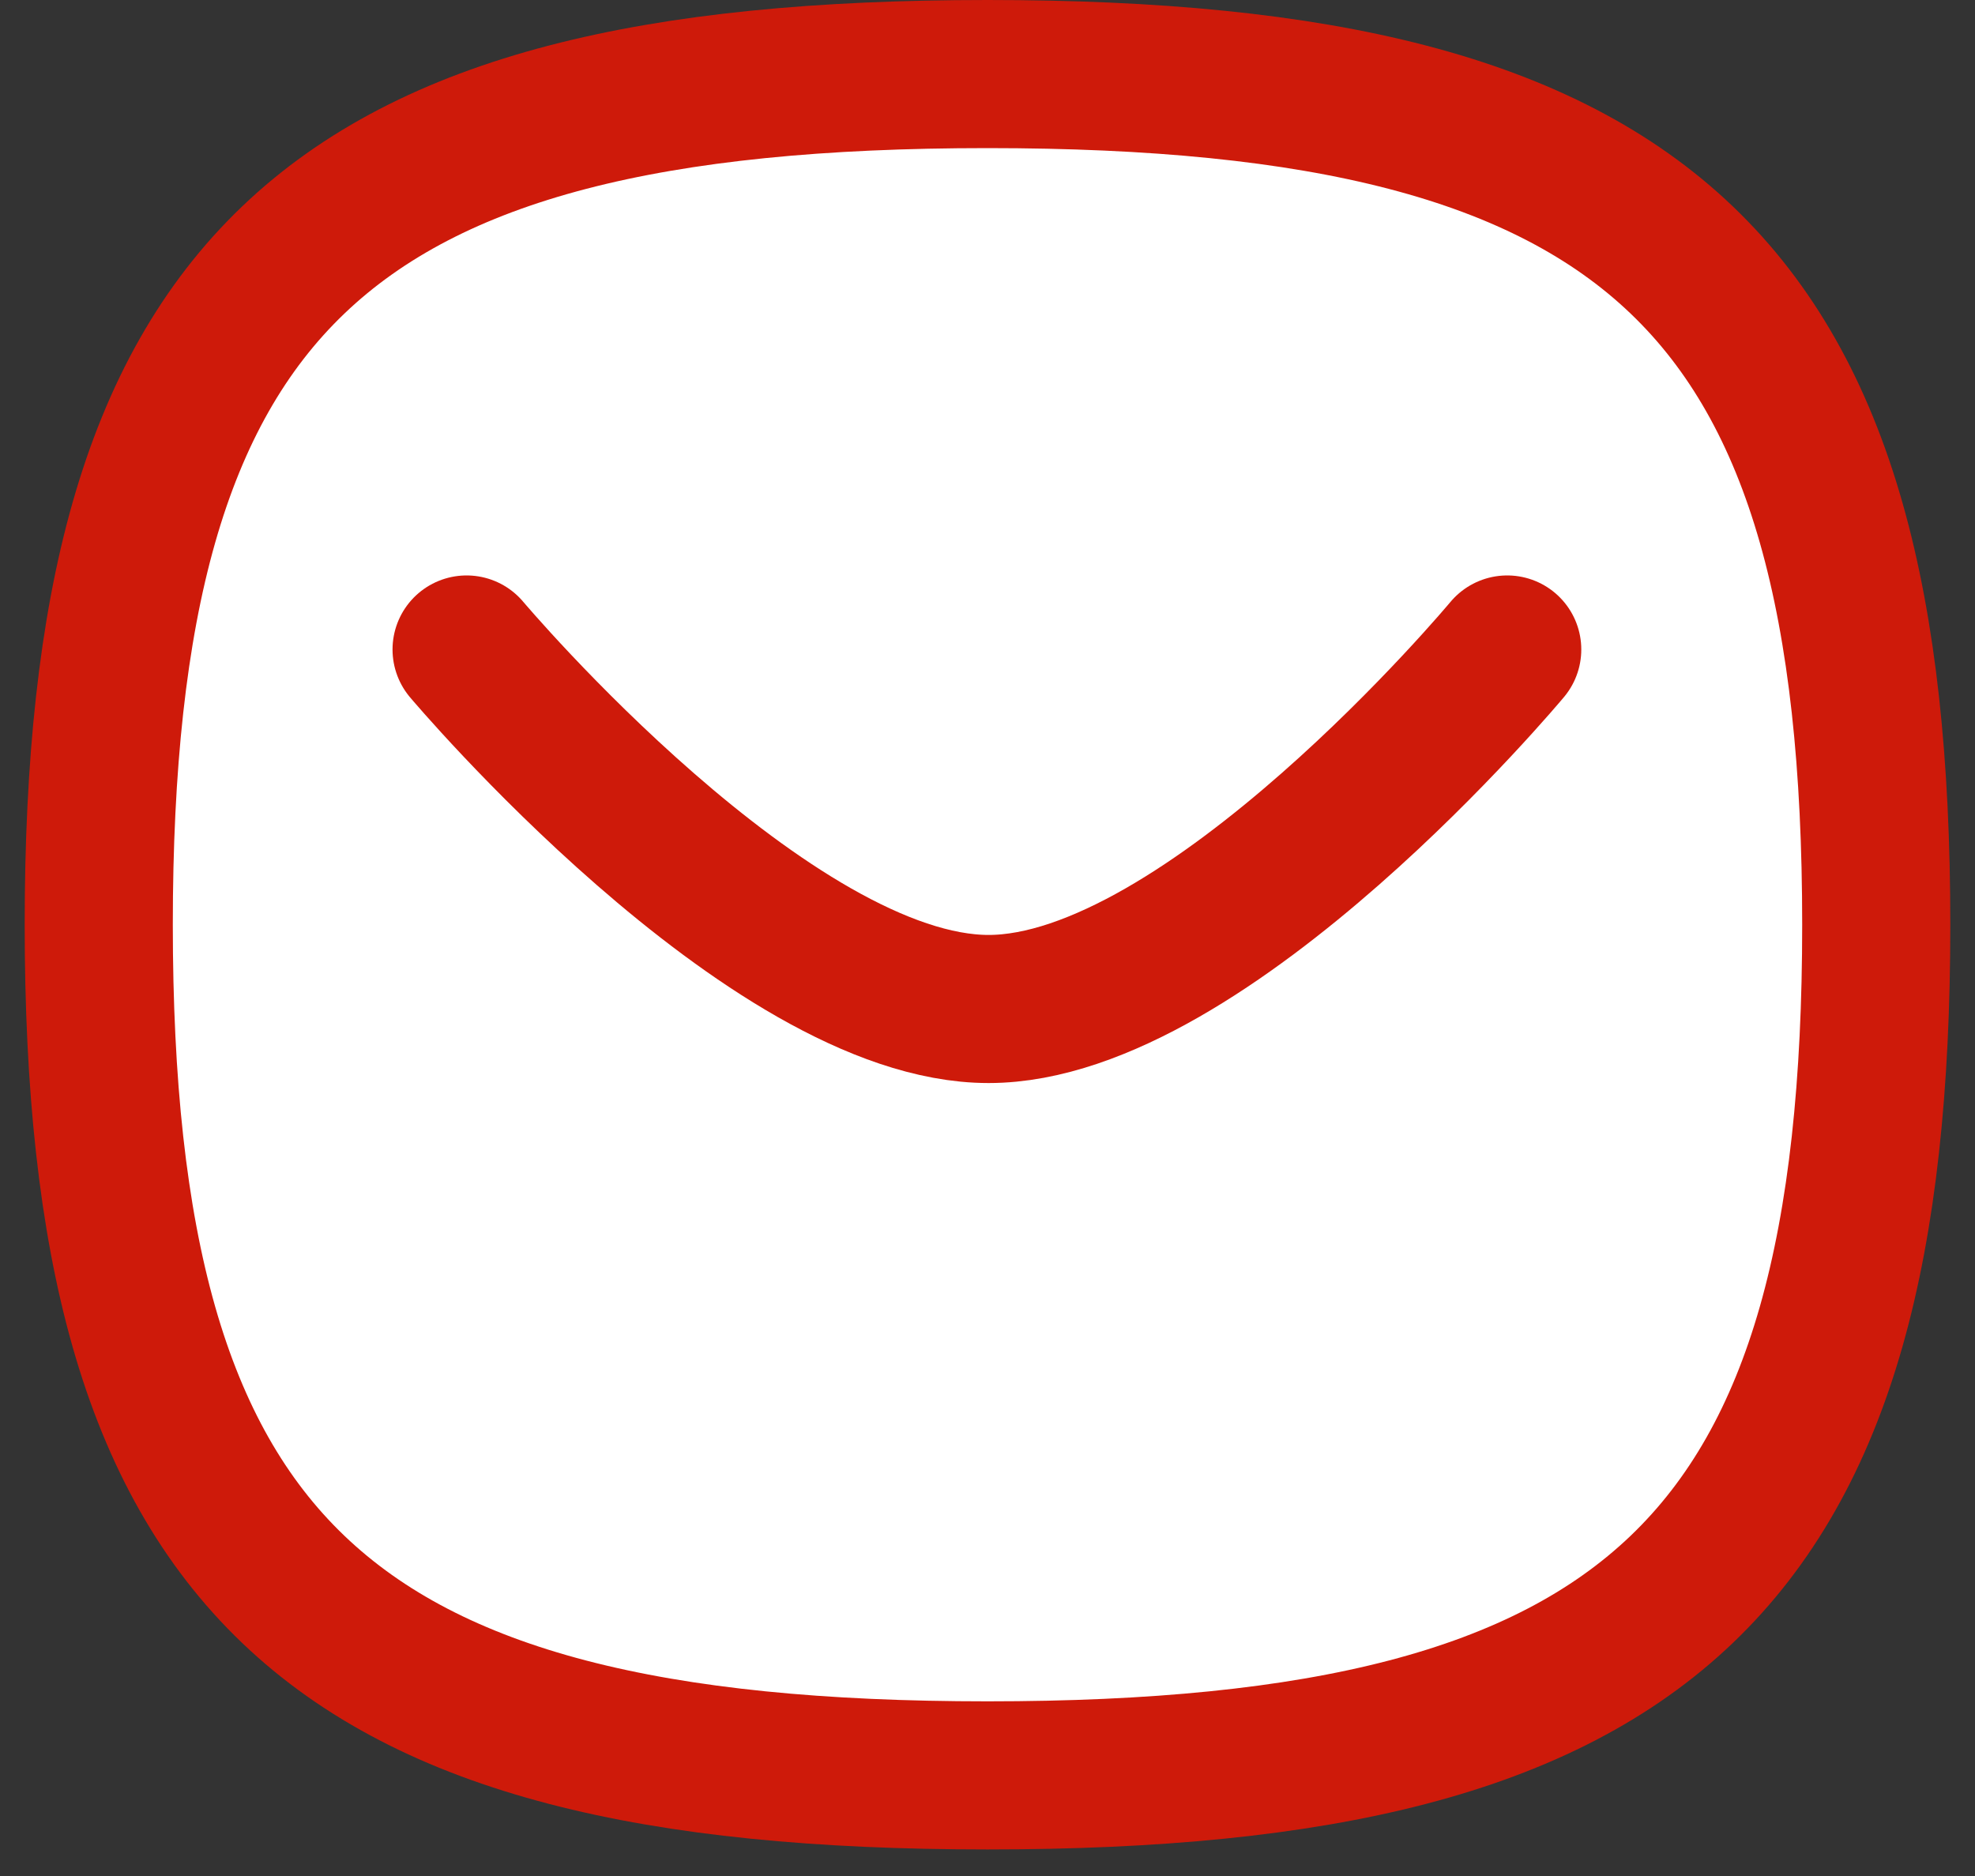
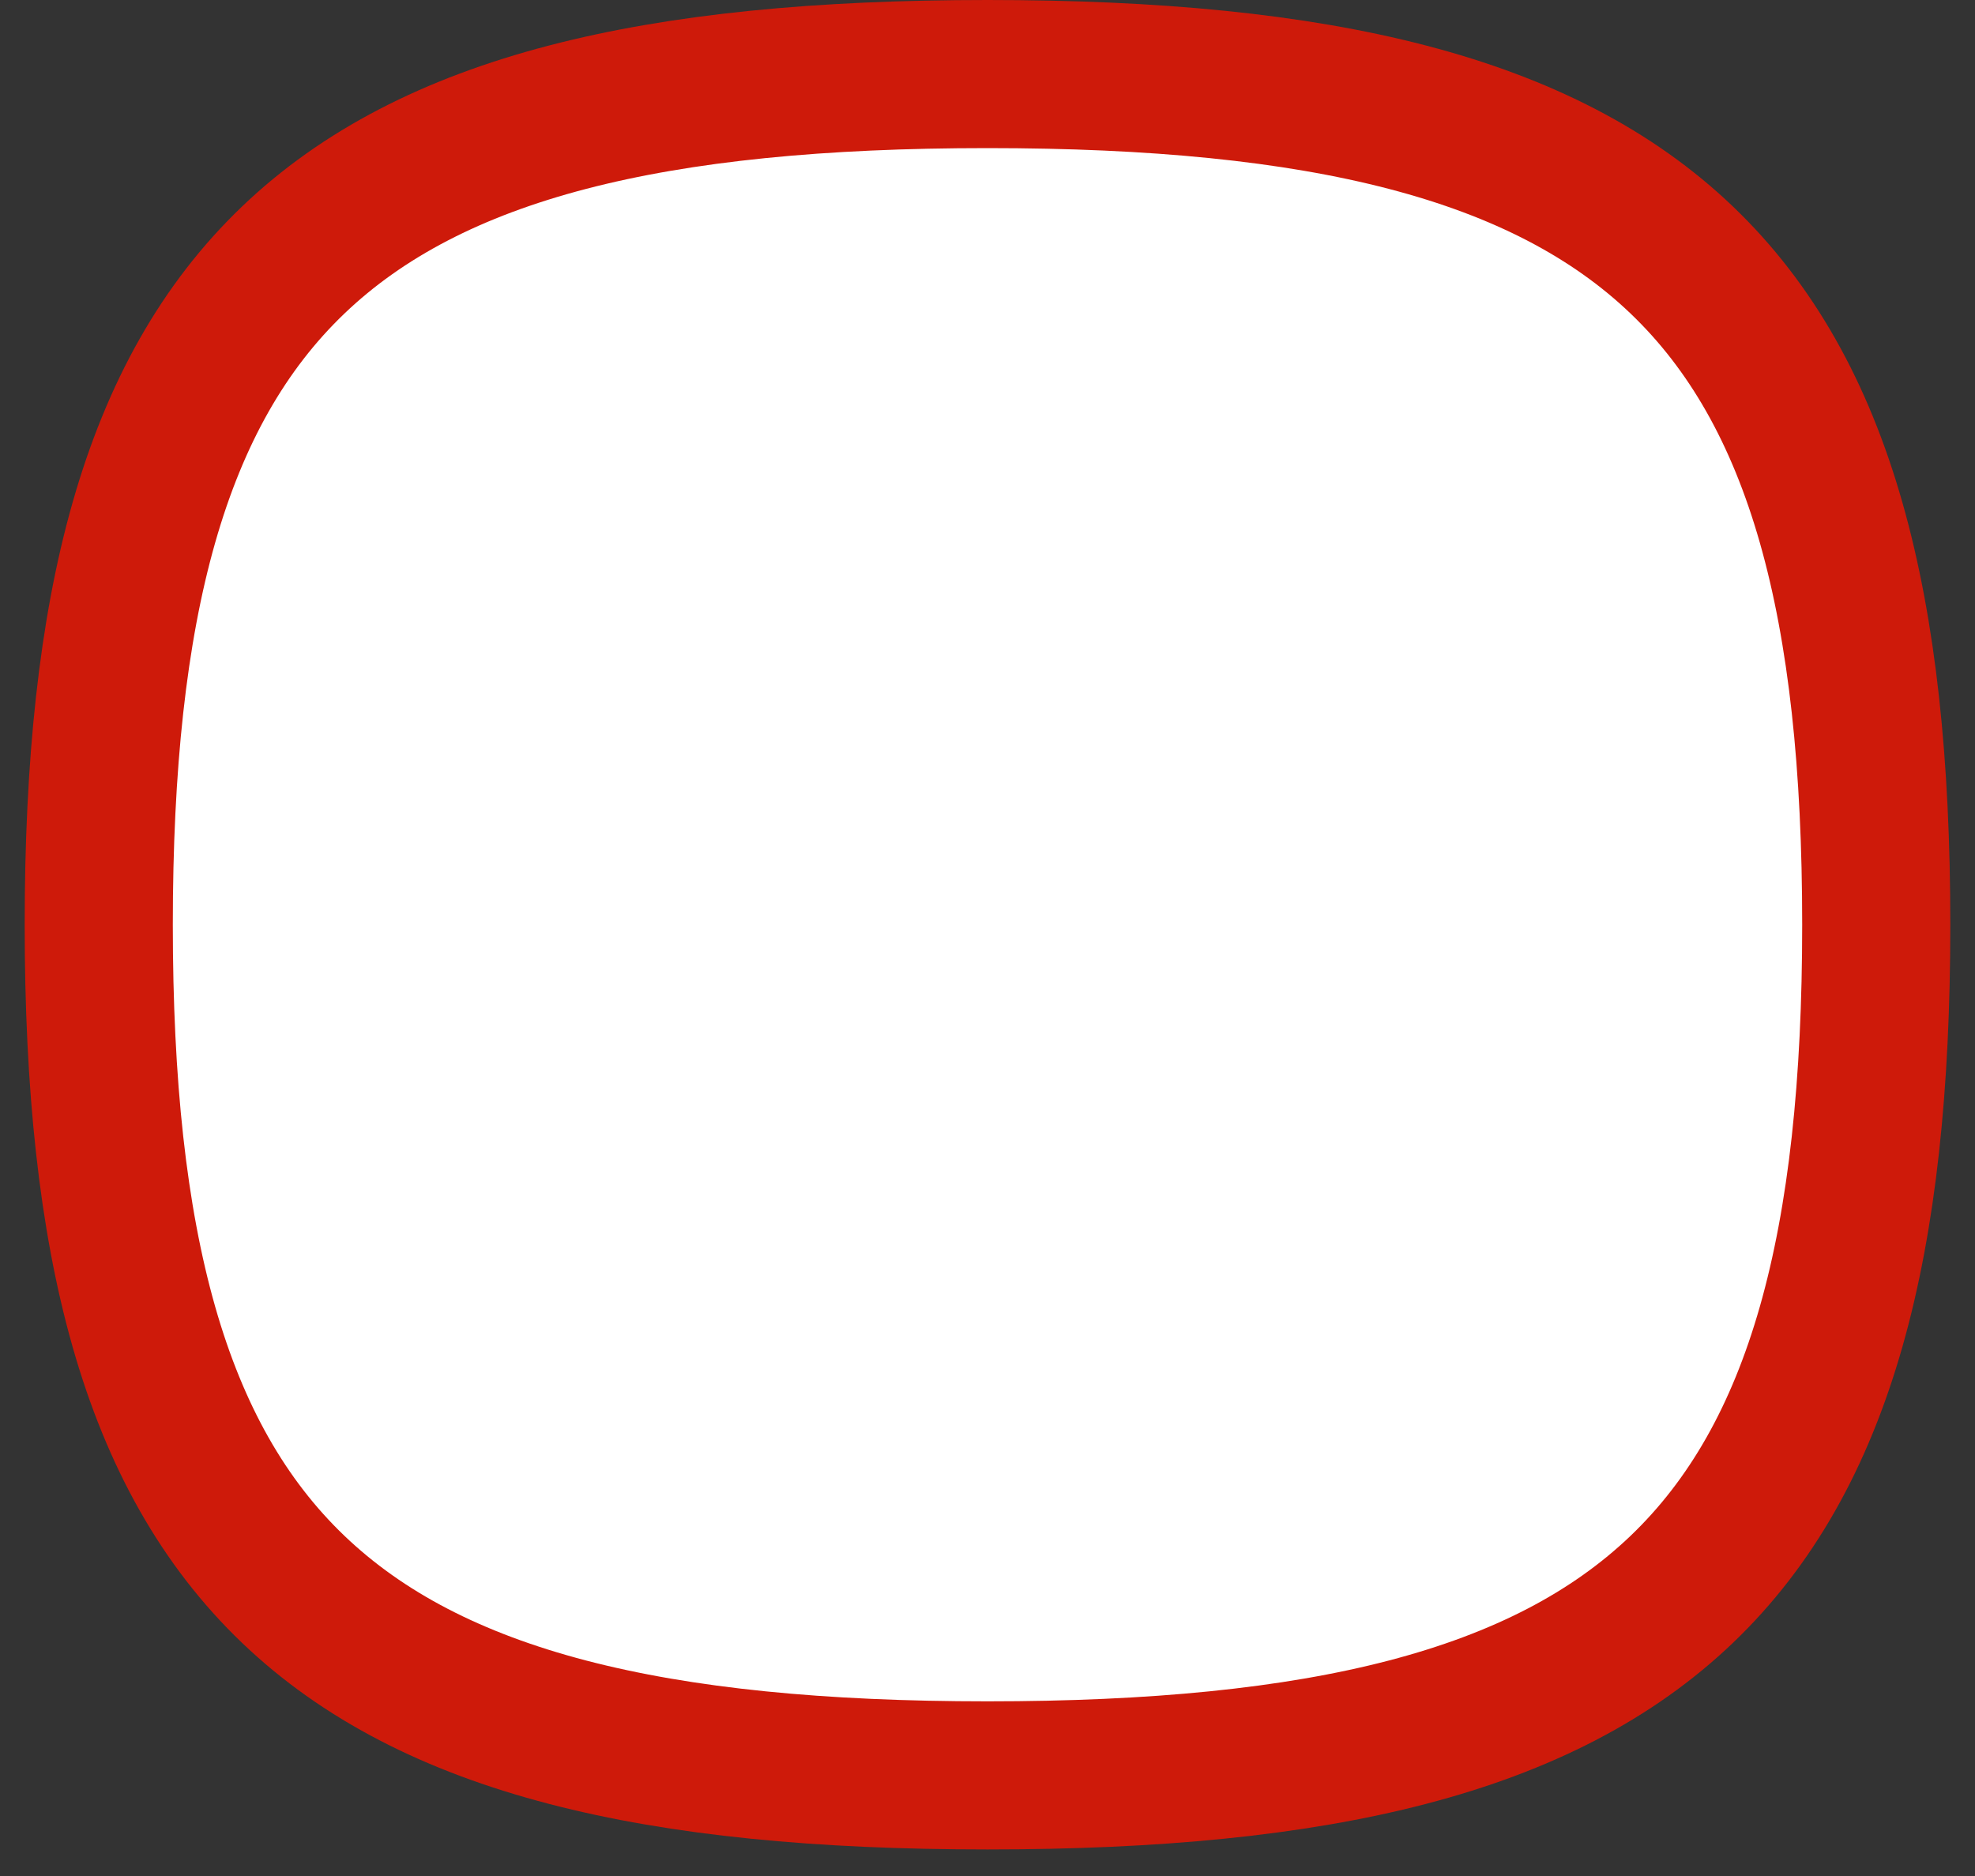
<svg xmlns="http://www.w3.org/2000/svg" width="20" height="19" viewBox="0 0 20 19" fill="none">
  <rect x="0" y="0" width="20" height="19" fill="#333333" stroke="none" />
  <path fill-rule="evenodd" clip-rule="evenodd" d="M1 9.365C1 2.903 3.25 0.75 10 0.75C16.75 0.75 19 2.903 19 9.365C19 15.826 16.75 17.981 10 17.981C3.25 17.981 1 15.826 1 9.365Z" fill="white" stroke="#CE1A0A" stroke-width="1.5" stroke-linecap="round" stroke-linejoin="round" />
-   <path fill-rule="evenodd" clip-rule="evenodd" d="M15.263 6.578C15.263 6.578 12.229 10.219 10.011 10.219C7.793 10.219 4.725 6.578 4.725 6.578" fill="white" />
-   <path d="M15.263 6.578C15.263 6.578 12.229 10.219 10.011 10.219C7.793 10.219 4.725 6.578 4.725 6.578" stroke="#CE1A0A" stroke-width="1.5" stroke-linecap="round" stroke-linejoin="round" />
</svg>